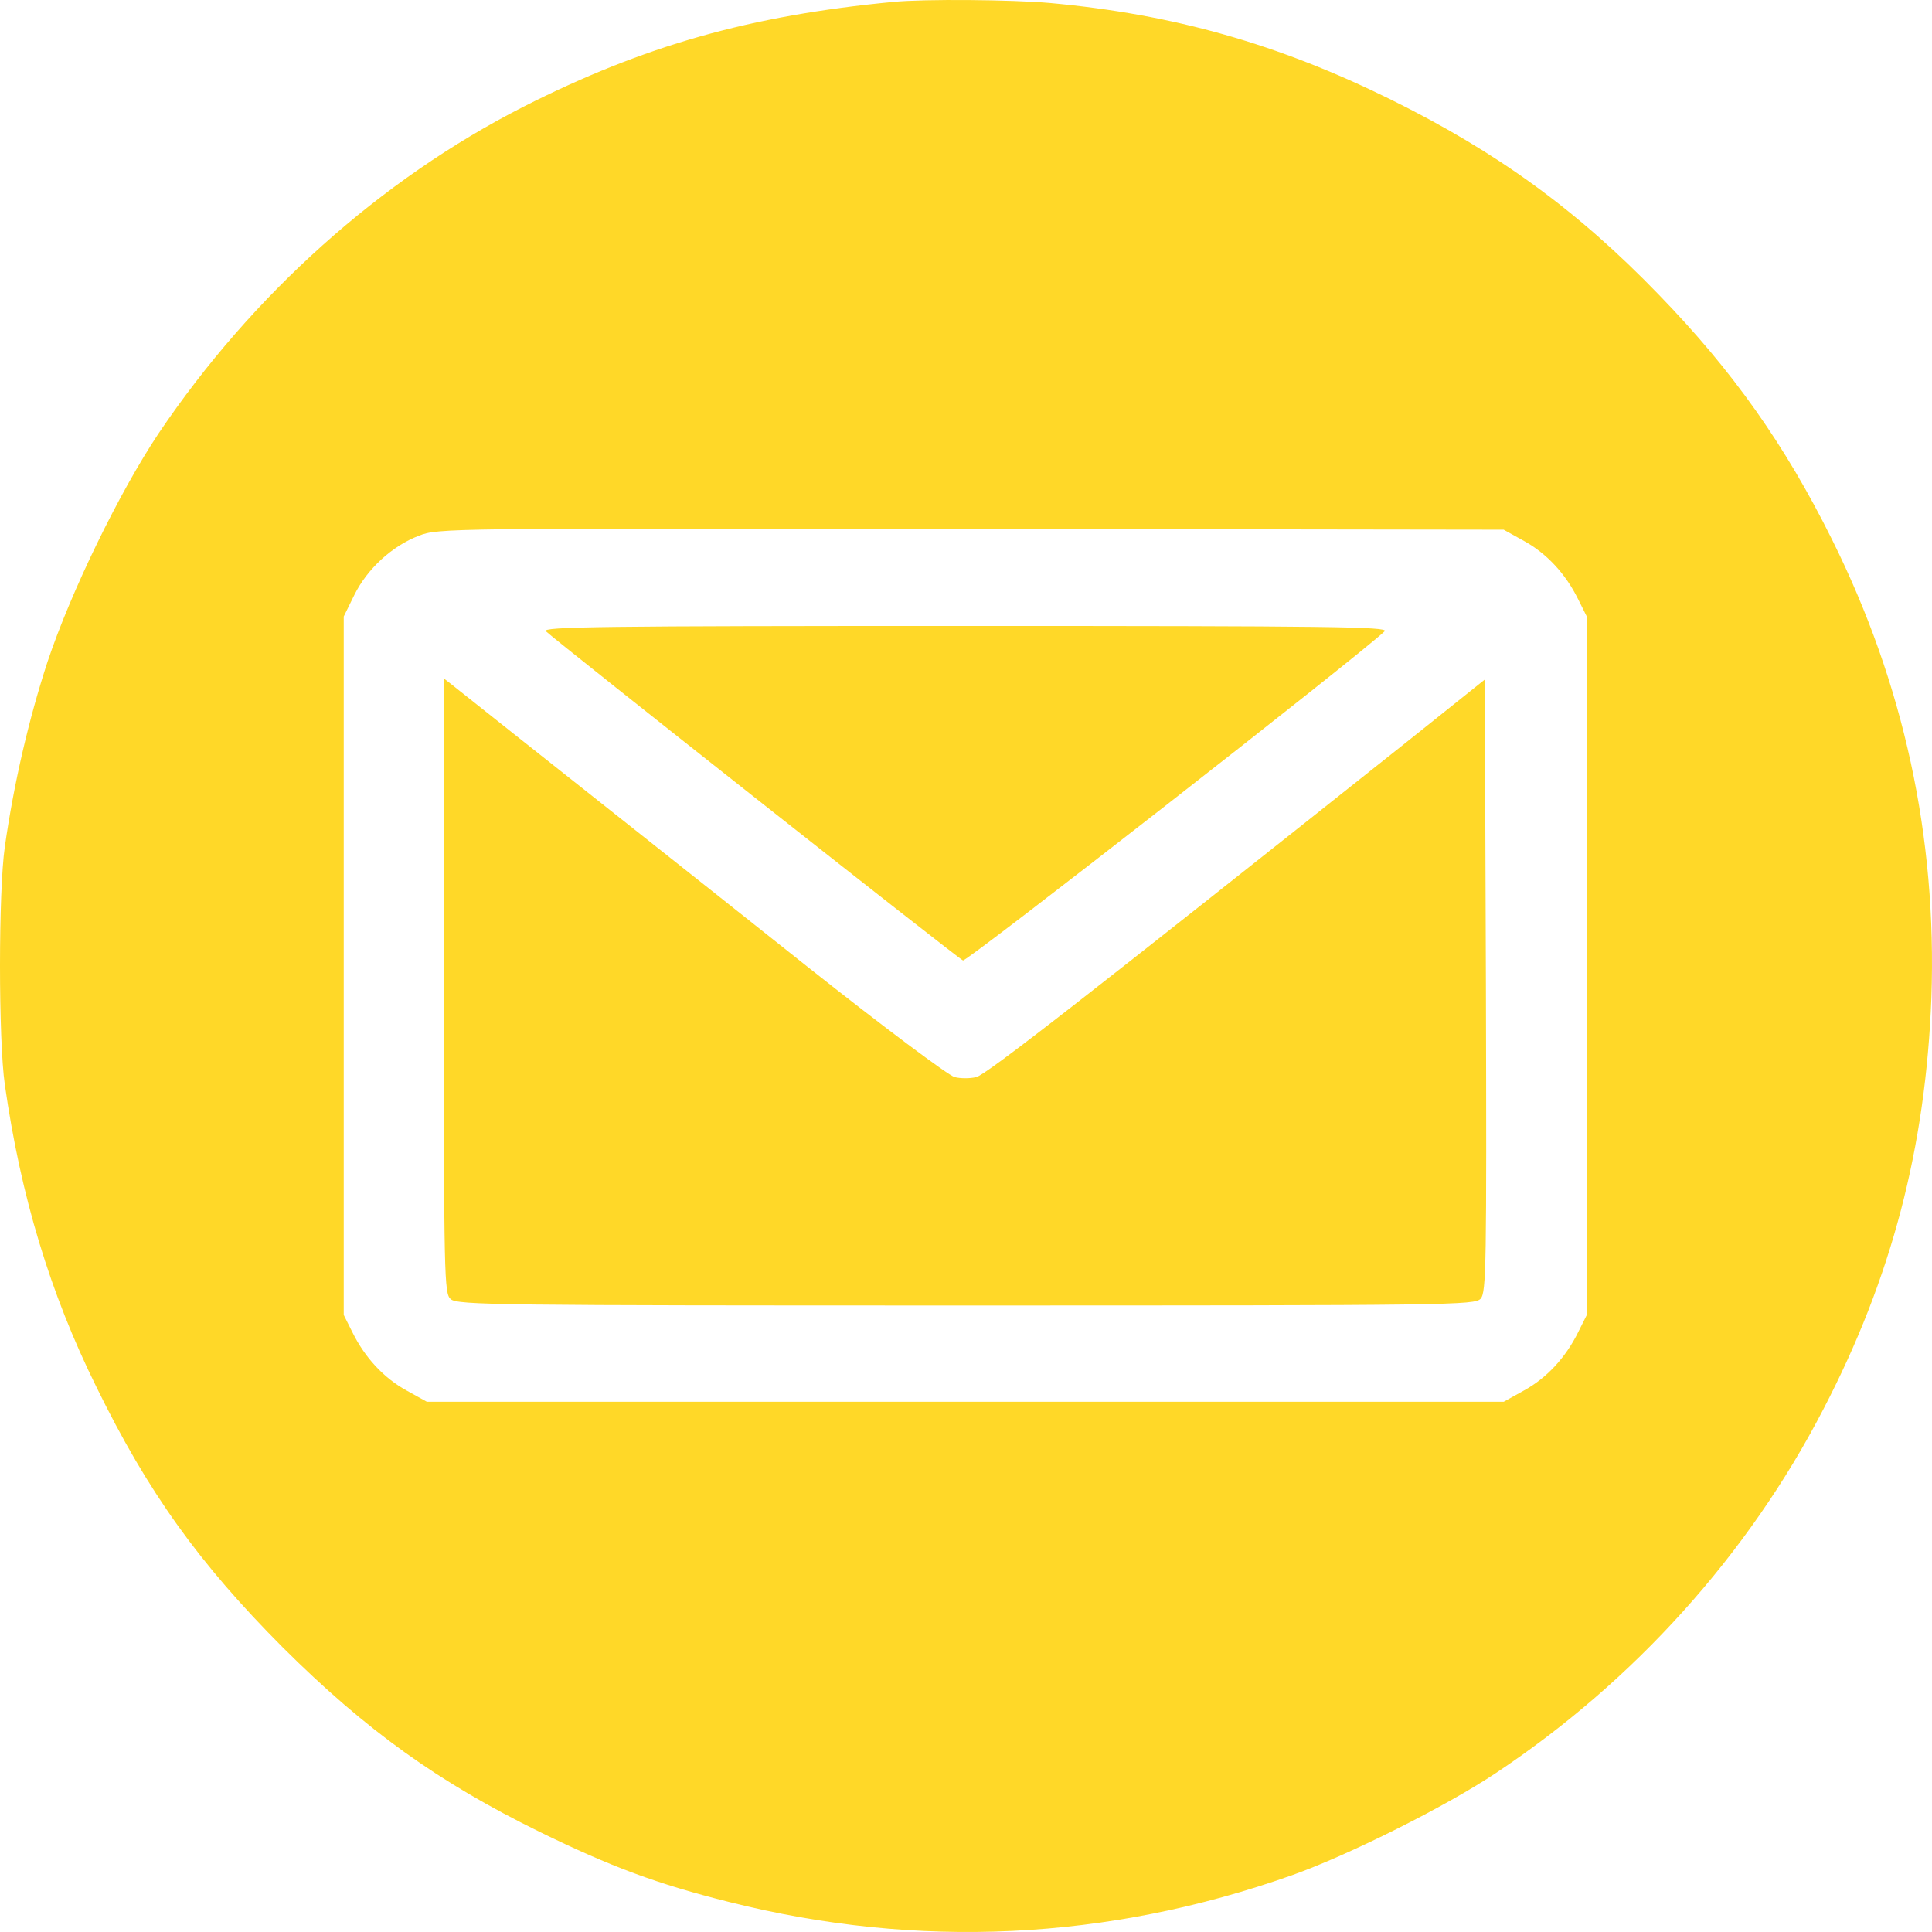
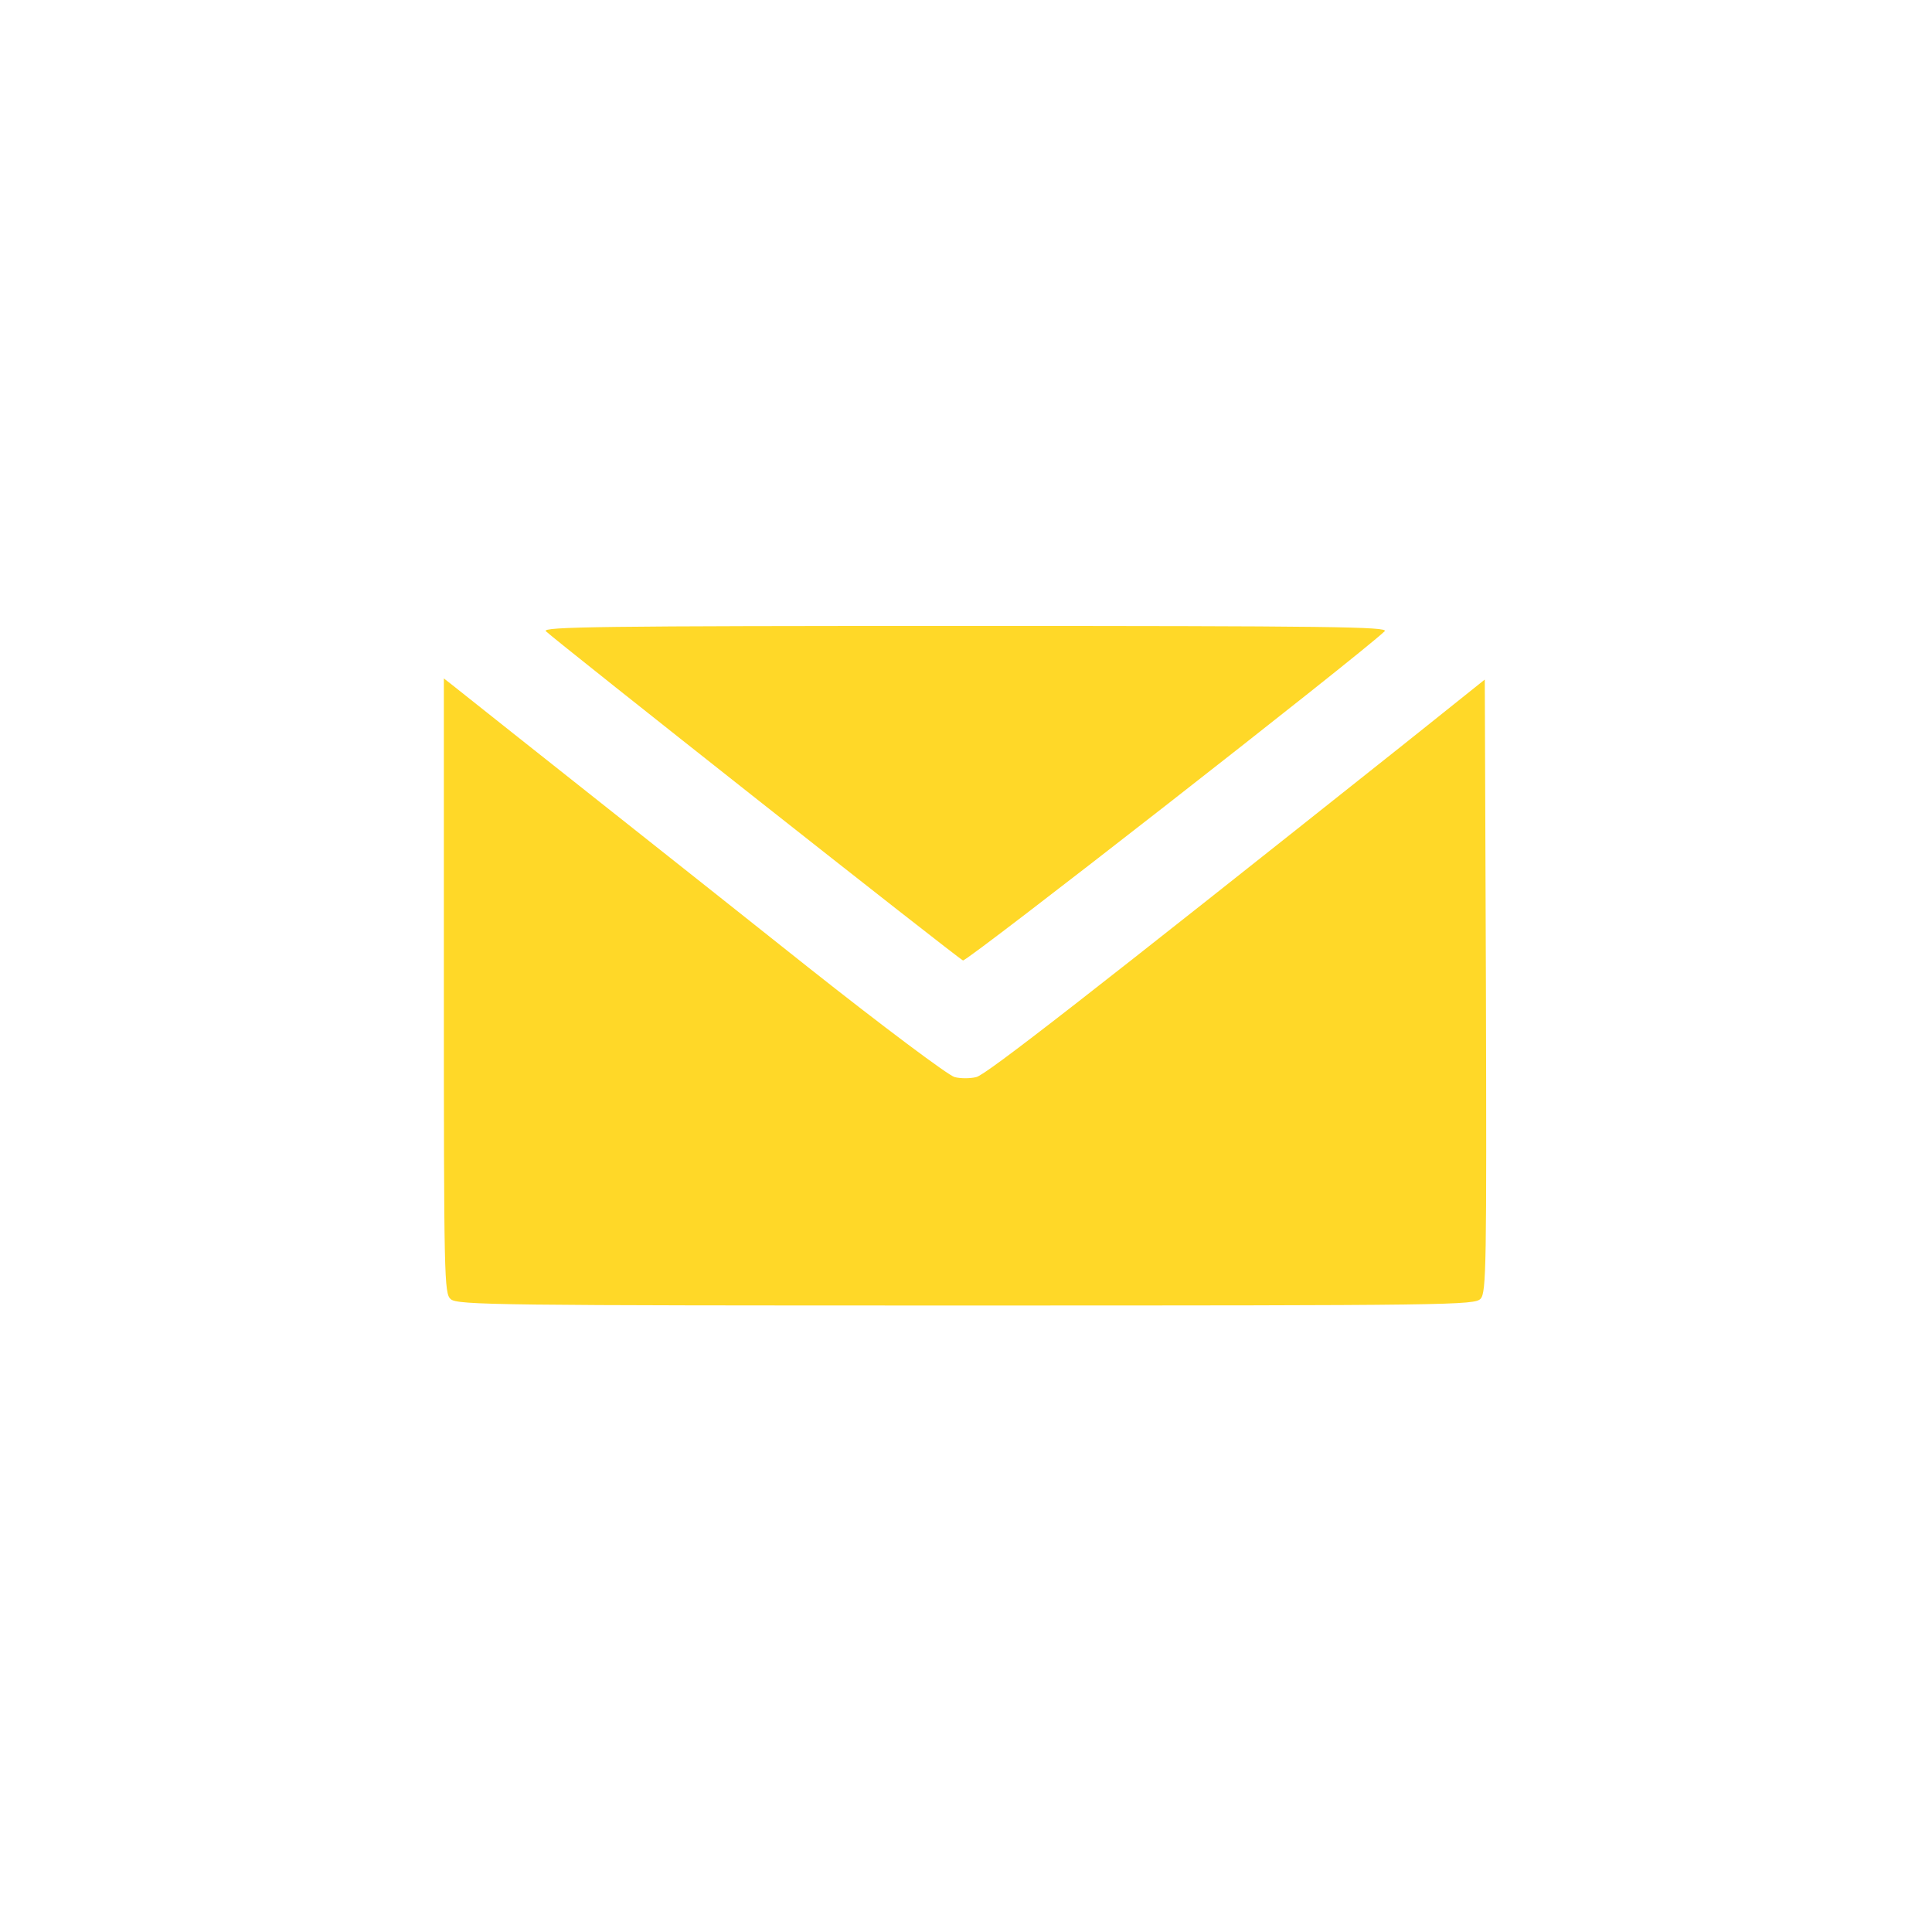
<svg xmlns="http://www.w3.org/2000/svg" width="500" height="500" viewBox="0 0 500 500" fill="none">
-   <path d="M231.231 0.49C194.172 4.007 166.597 11.823 135.404 27.651C98.442 46.508 65.294 76.211 41.044 112.166C30.875 127.408 18.359 153.104 12.296 171.277C7.505 185.933 3.594 202.64 1.247 219.153C-0.416 230.682 -0.416 269.177 1.247 280.706C5.354 309.529 12.981 334.737 24.91 358.87C38.306 386.227 51.507 404.596 73.215 426.384C94.825 447.879 113.501 461.265 139.805 474.162C158.188 483.15 170.019 487.547 188.696 492.237C237.587 504.548 286.674 502.203 334.392 485.3C348.961 480.122 374.189 467.518 387.194 458.822C422.885 435.08 452.415 402.349 471.874 364.732C489.573 330.731 498.373 296.925 499.84 258.234C501.307 216.612 492.702 176.944 474.123 139.621C461.998 115.195 448.406 95.947 429.339 76.308C408.218 54.423 387.488 39.376 359.815 25.697C330.872 11.433 303.884 3.714 271.811 0.783C261.837 -0.097 239.249 -0.292 231.231 0.49ZM394.43 140.012C400.297 143.236 405.186 148.512 408.413 155.058L410.662 159.553V249.93V340.306L408.413 344.801C405.186 351.347 400.297 356.623 394.43 359.847L389.15 362.778H249.81H110.47L105.19 359.847C99.323 356.623 94.433 351.347 91.207 344.801L88.958 340.306V249.93V159.553L91.696 153.984C95.02 147.242 101.474 141.282 108.416 138.644C113.305 136.69 115.848 136.69 251.277 136.885L389.15 137.081L394.43 140.012Z" fill="#FFD828" />
  <path d="M141.271 163.363C144.4 166.294 247.952 248.073 249.223 248.562C250.201 248.952 351.699 169.714 358.349 163.363C359.522 162.191 344.17 161.995 249.81 161.995C155.841 161.995 140.098 162.191 141.271 163.363Z" fill="#FFD828" />
  <path d="M114.87 255.108C114.87 330.927 114.968 334.737 116.63 336.203C118.292 337.766 128.951 337.864 250.005 337.864C376.34 337.864 381.621 337.766 383.185 336.105C384.652 334.444 384.75 327.702 384.554 255.108L384.261 175.87L363.726 192.284C281.883 257.355 255.09 278.264 252.646 278.752C251.081 279.143 248.539 279.143 247.072 278.752C245.605 278.459 228.493 265.66 209.132 250.32C181.264 228.141 130.222 187.789 117.119 177.335L114.87 175.576V255.108Z" fill="#FFD828" />
</svg>